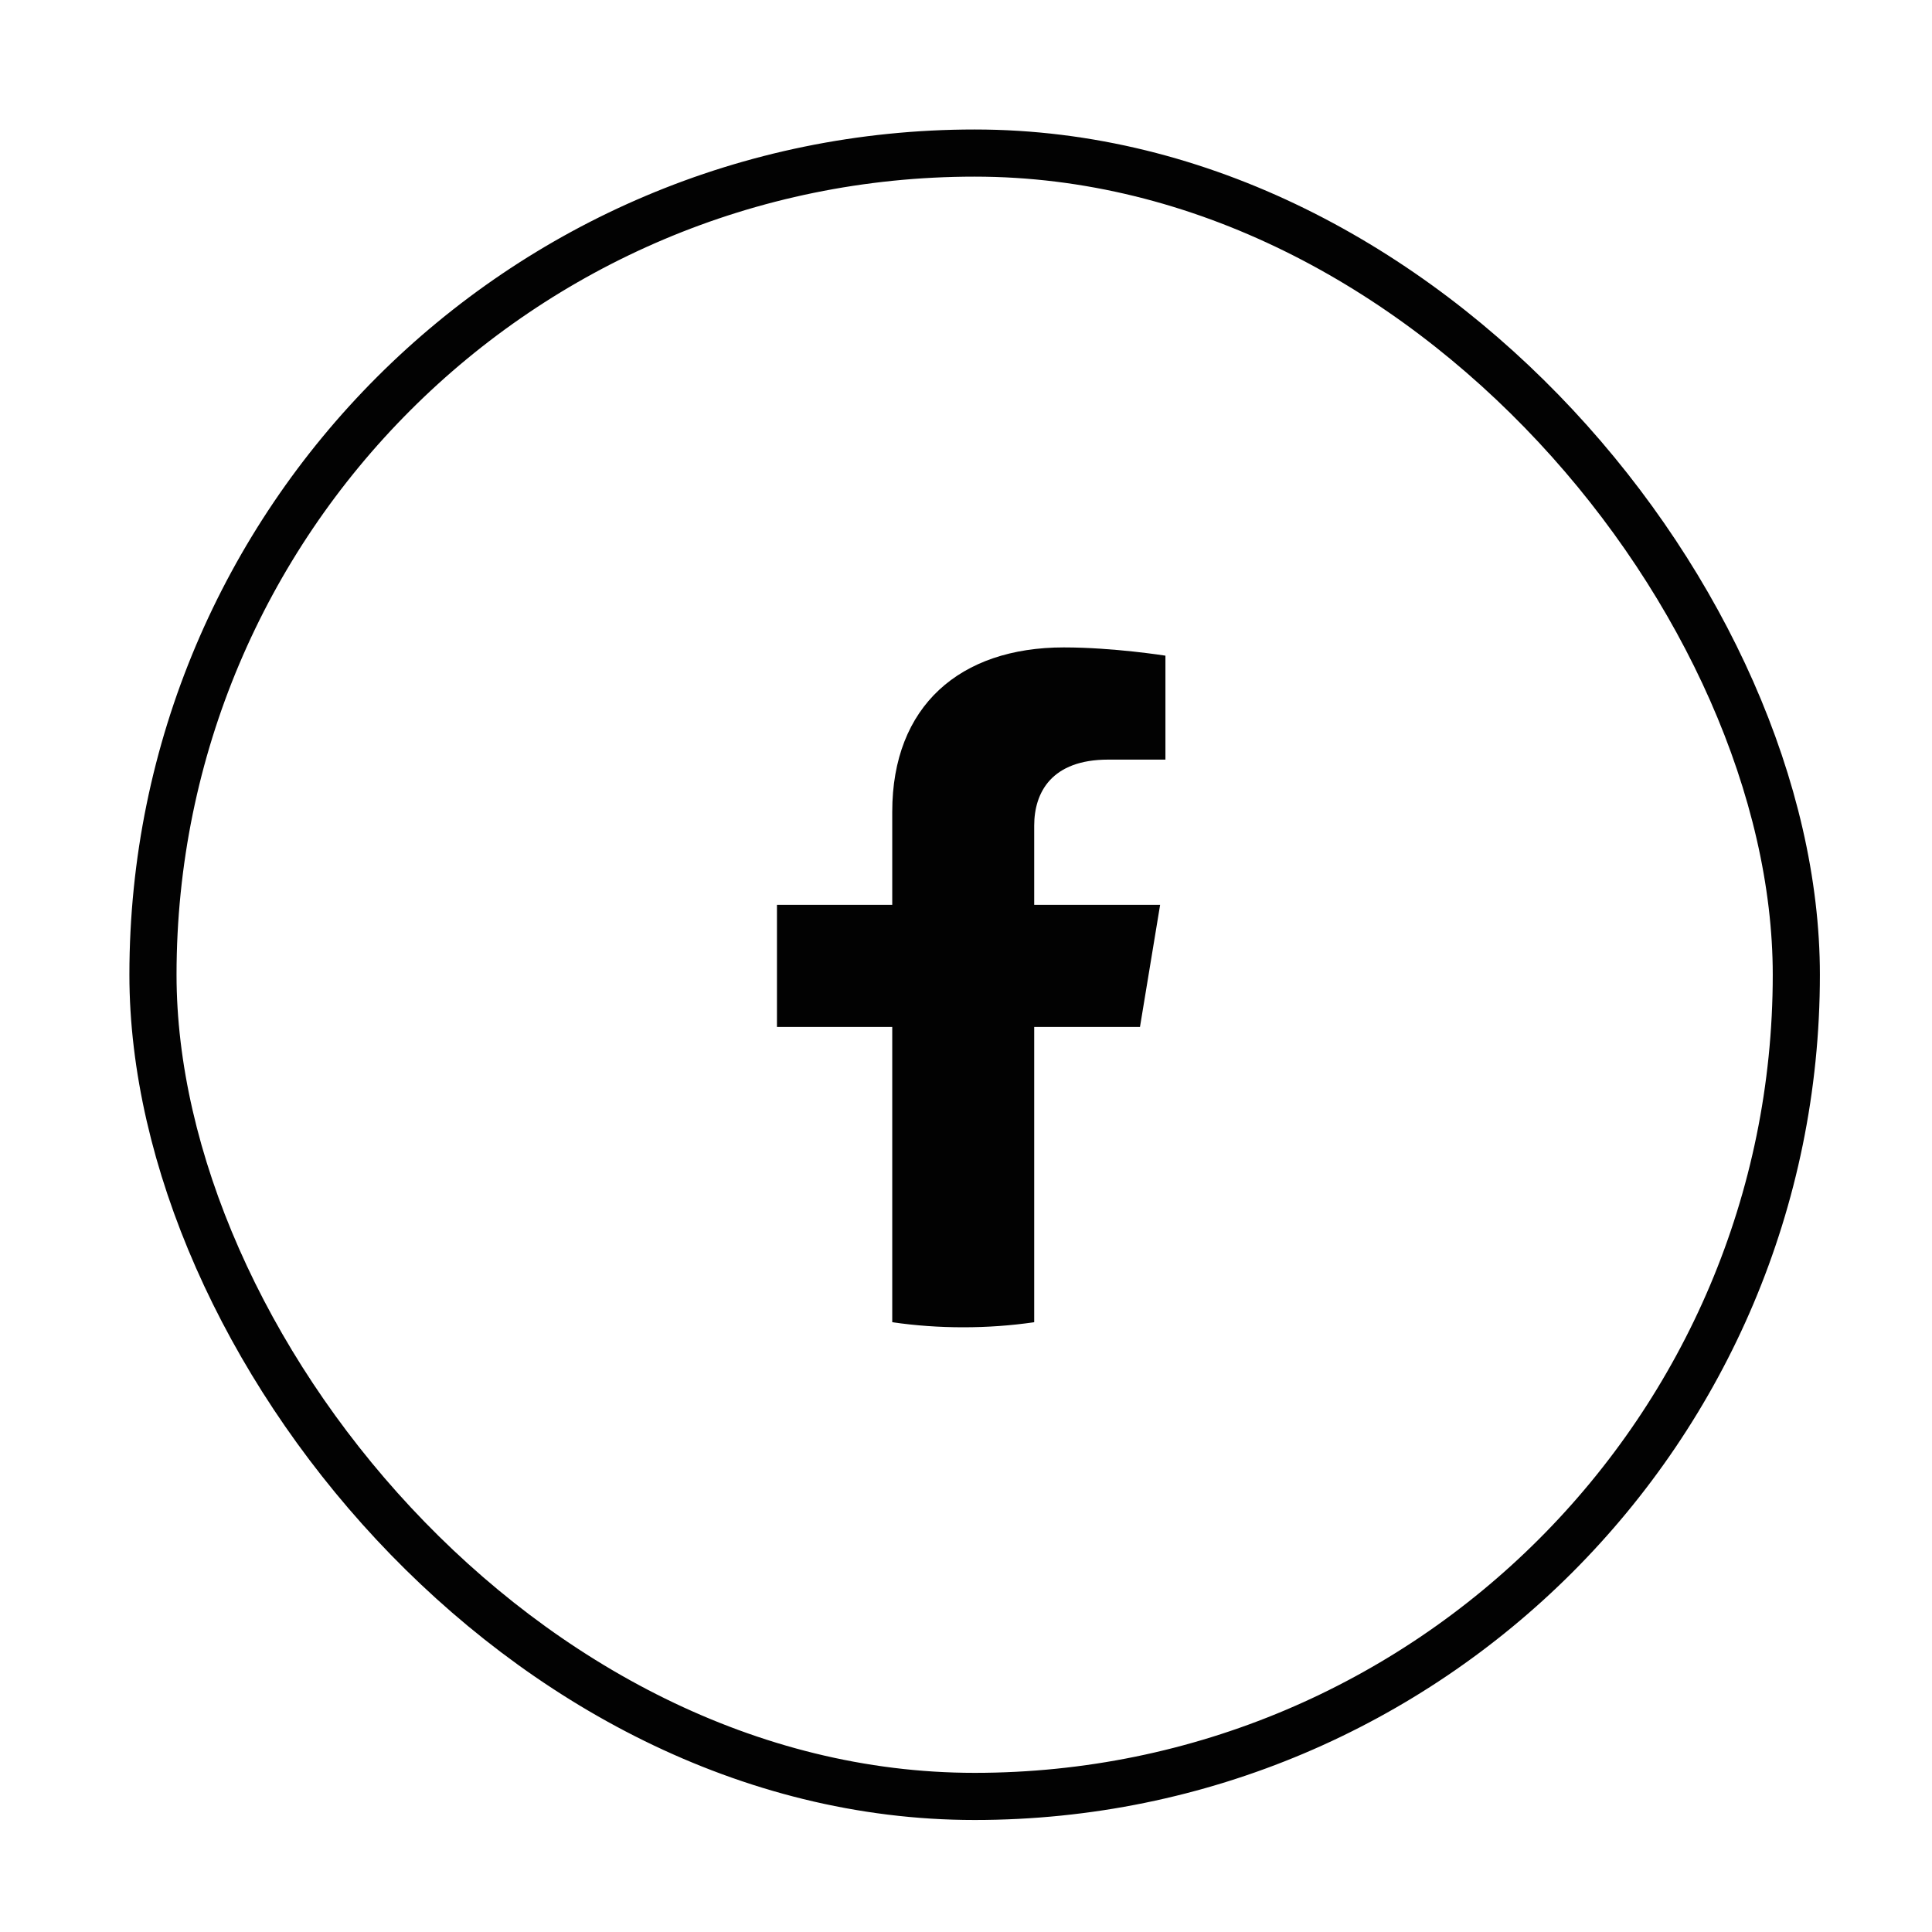
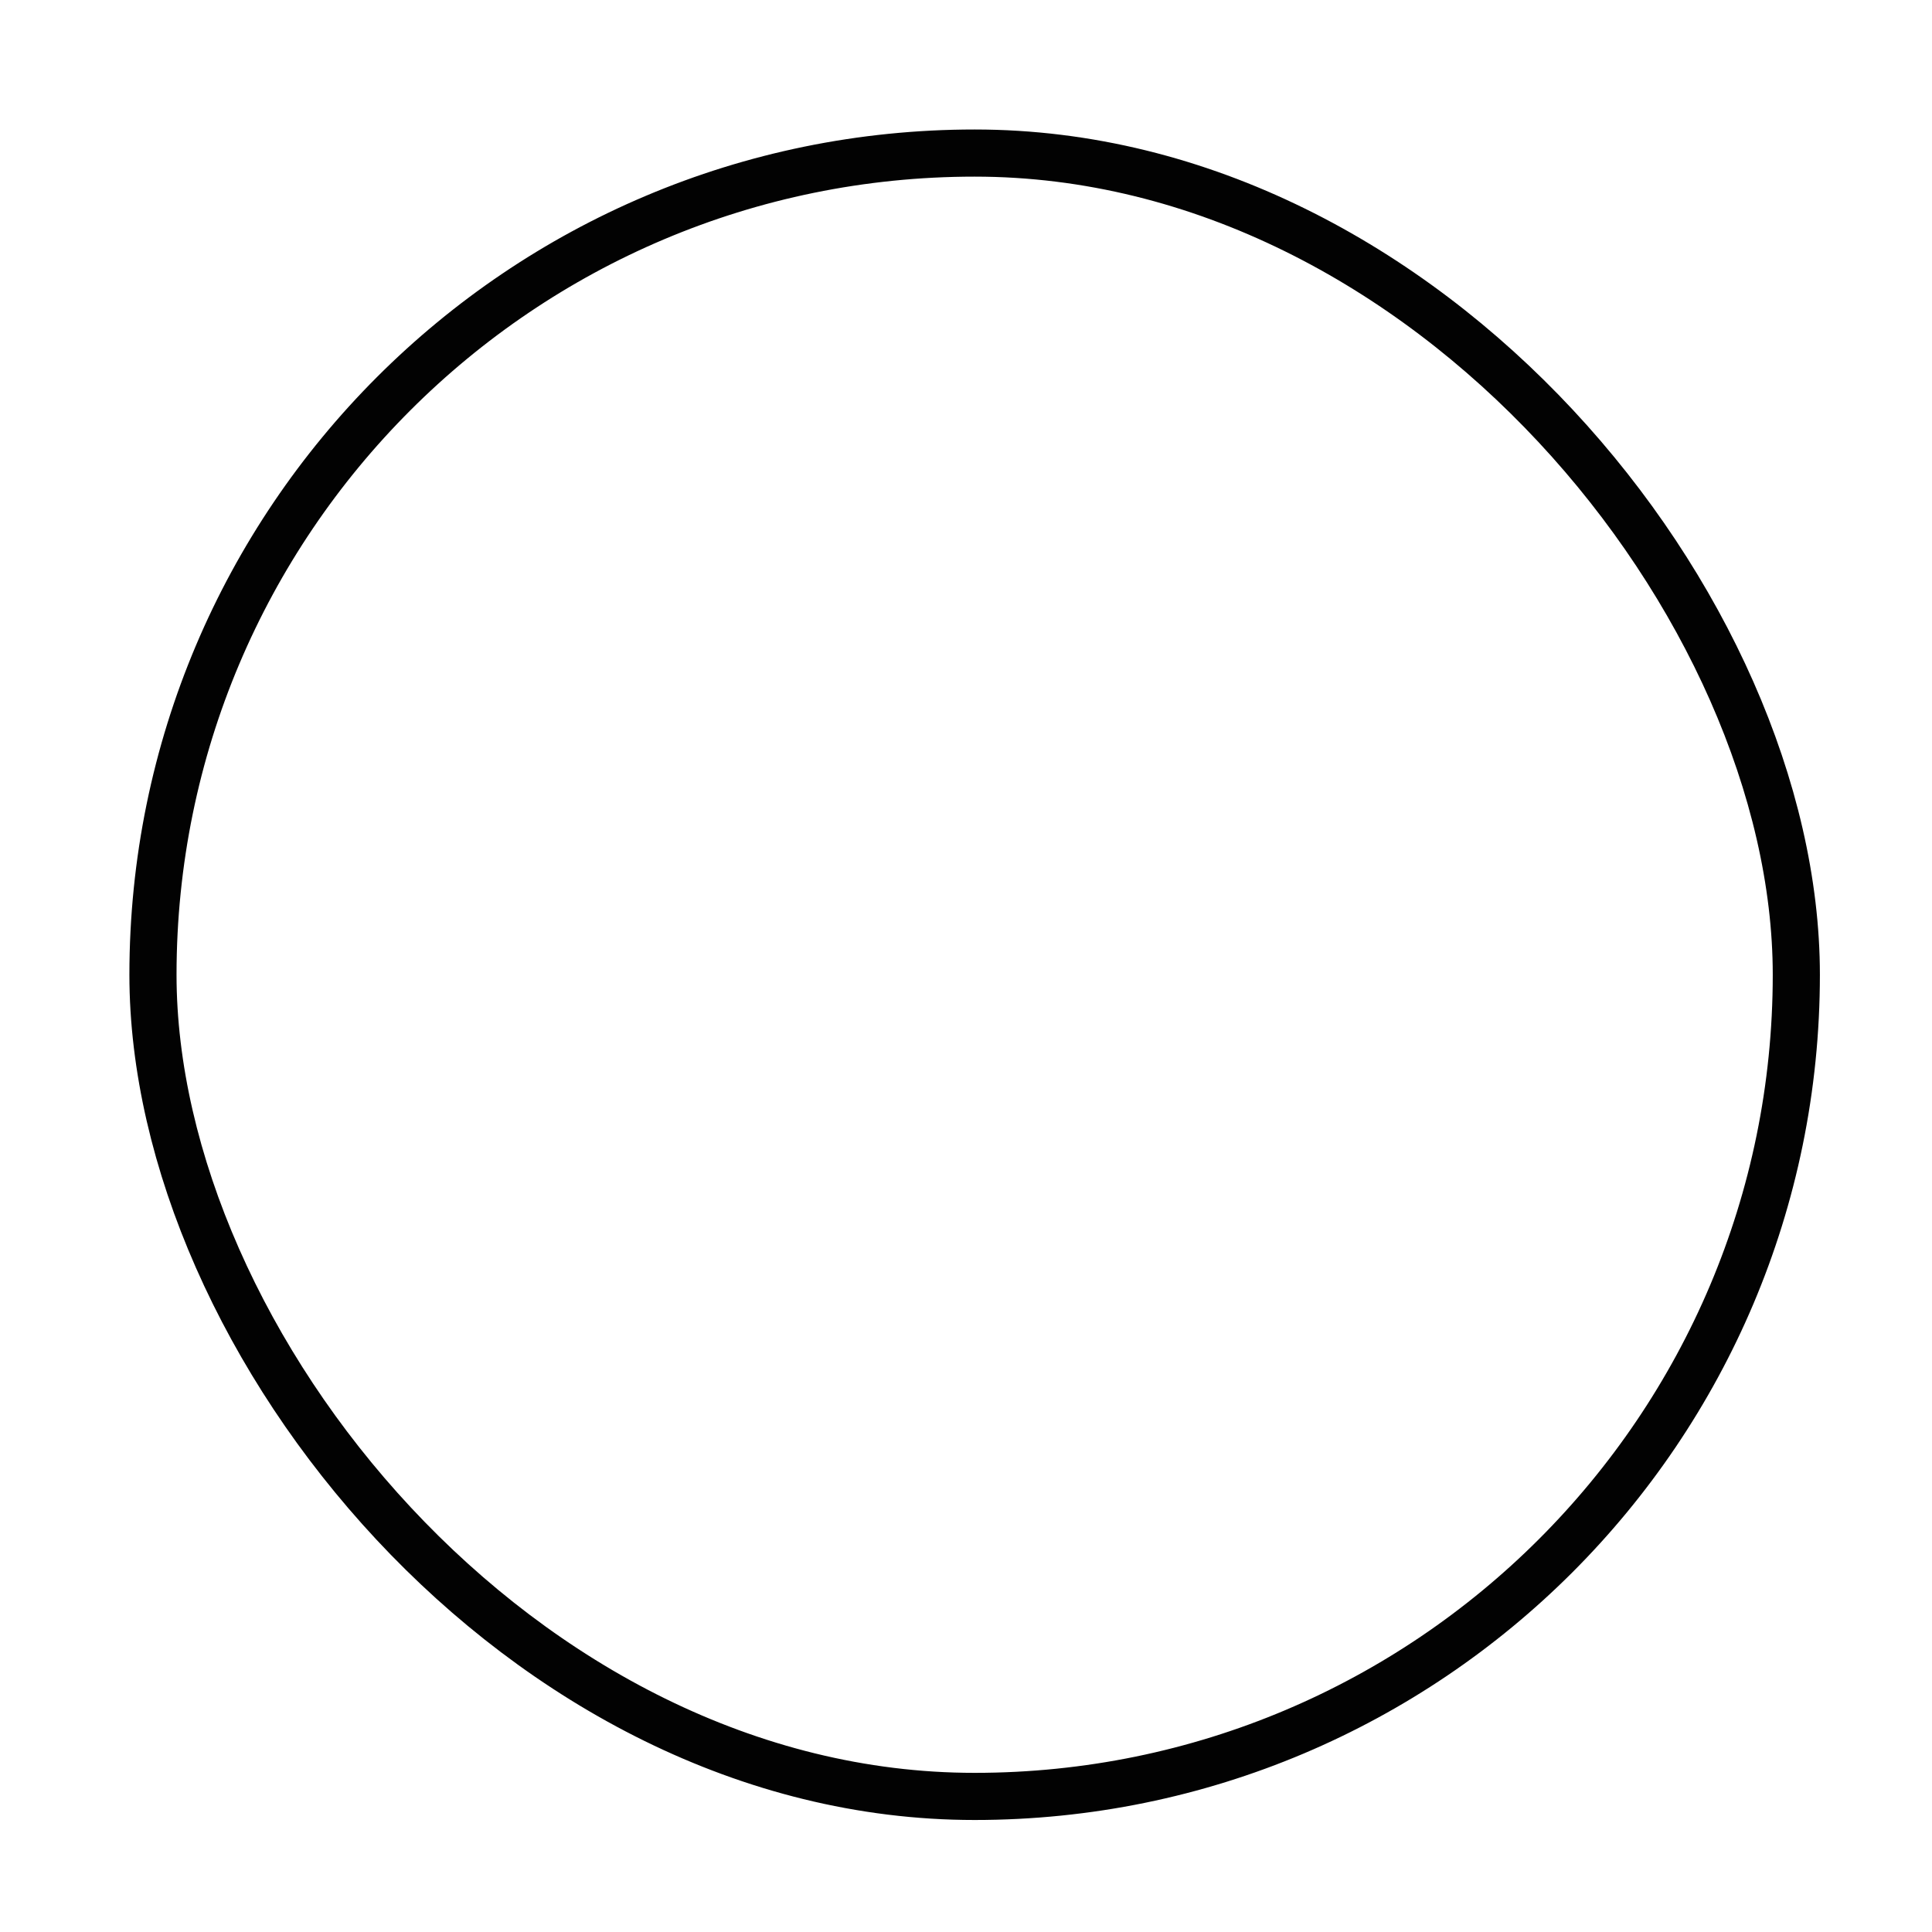
<svg xmlns="http://www.w3.org/2000/svg" width="40" height="40" viewBox="0 0 40 40" fill="none">
  <g id="Facebook">
    <rect id="bg" x="3.167" y="3.169" width="34.024" height="34.024" rx="17.012" stroke="#020202" stroke-width="0.976" />
-     <path id="f" d="M23.602 21.262L24.019 18.734H21.412V17.094C21.412 16.402 21.775 15.727 22.943 15.727H24.129V13.575C24.129 13.575 23.053 13.404 22.025 13.404C19.876 13.404 18.473 14.615 18.473 16.807V18.734H16.086V21.262H18.473V27.375C18.953 27.445 19.443 27.48 19.942 27.48C20.442 27.48 20.932 27.445 21.412 27.375V21.262H23.602Z" fill="#020202" />
  </g>
</svg>